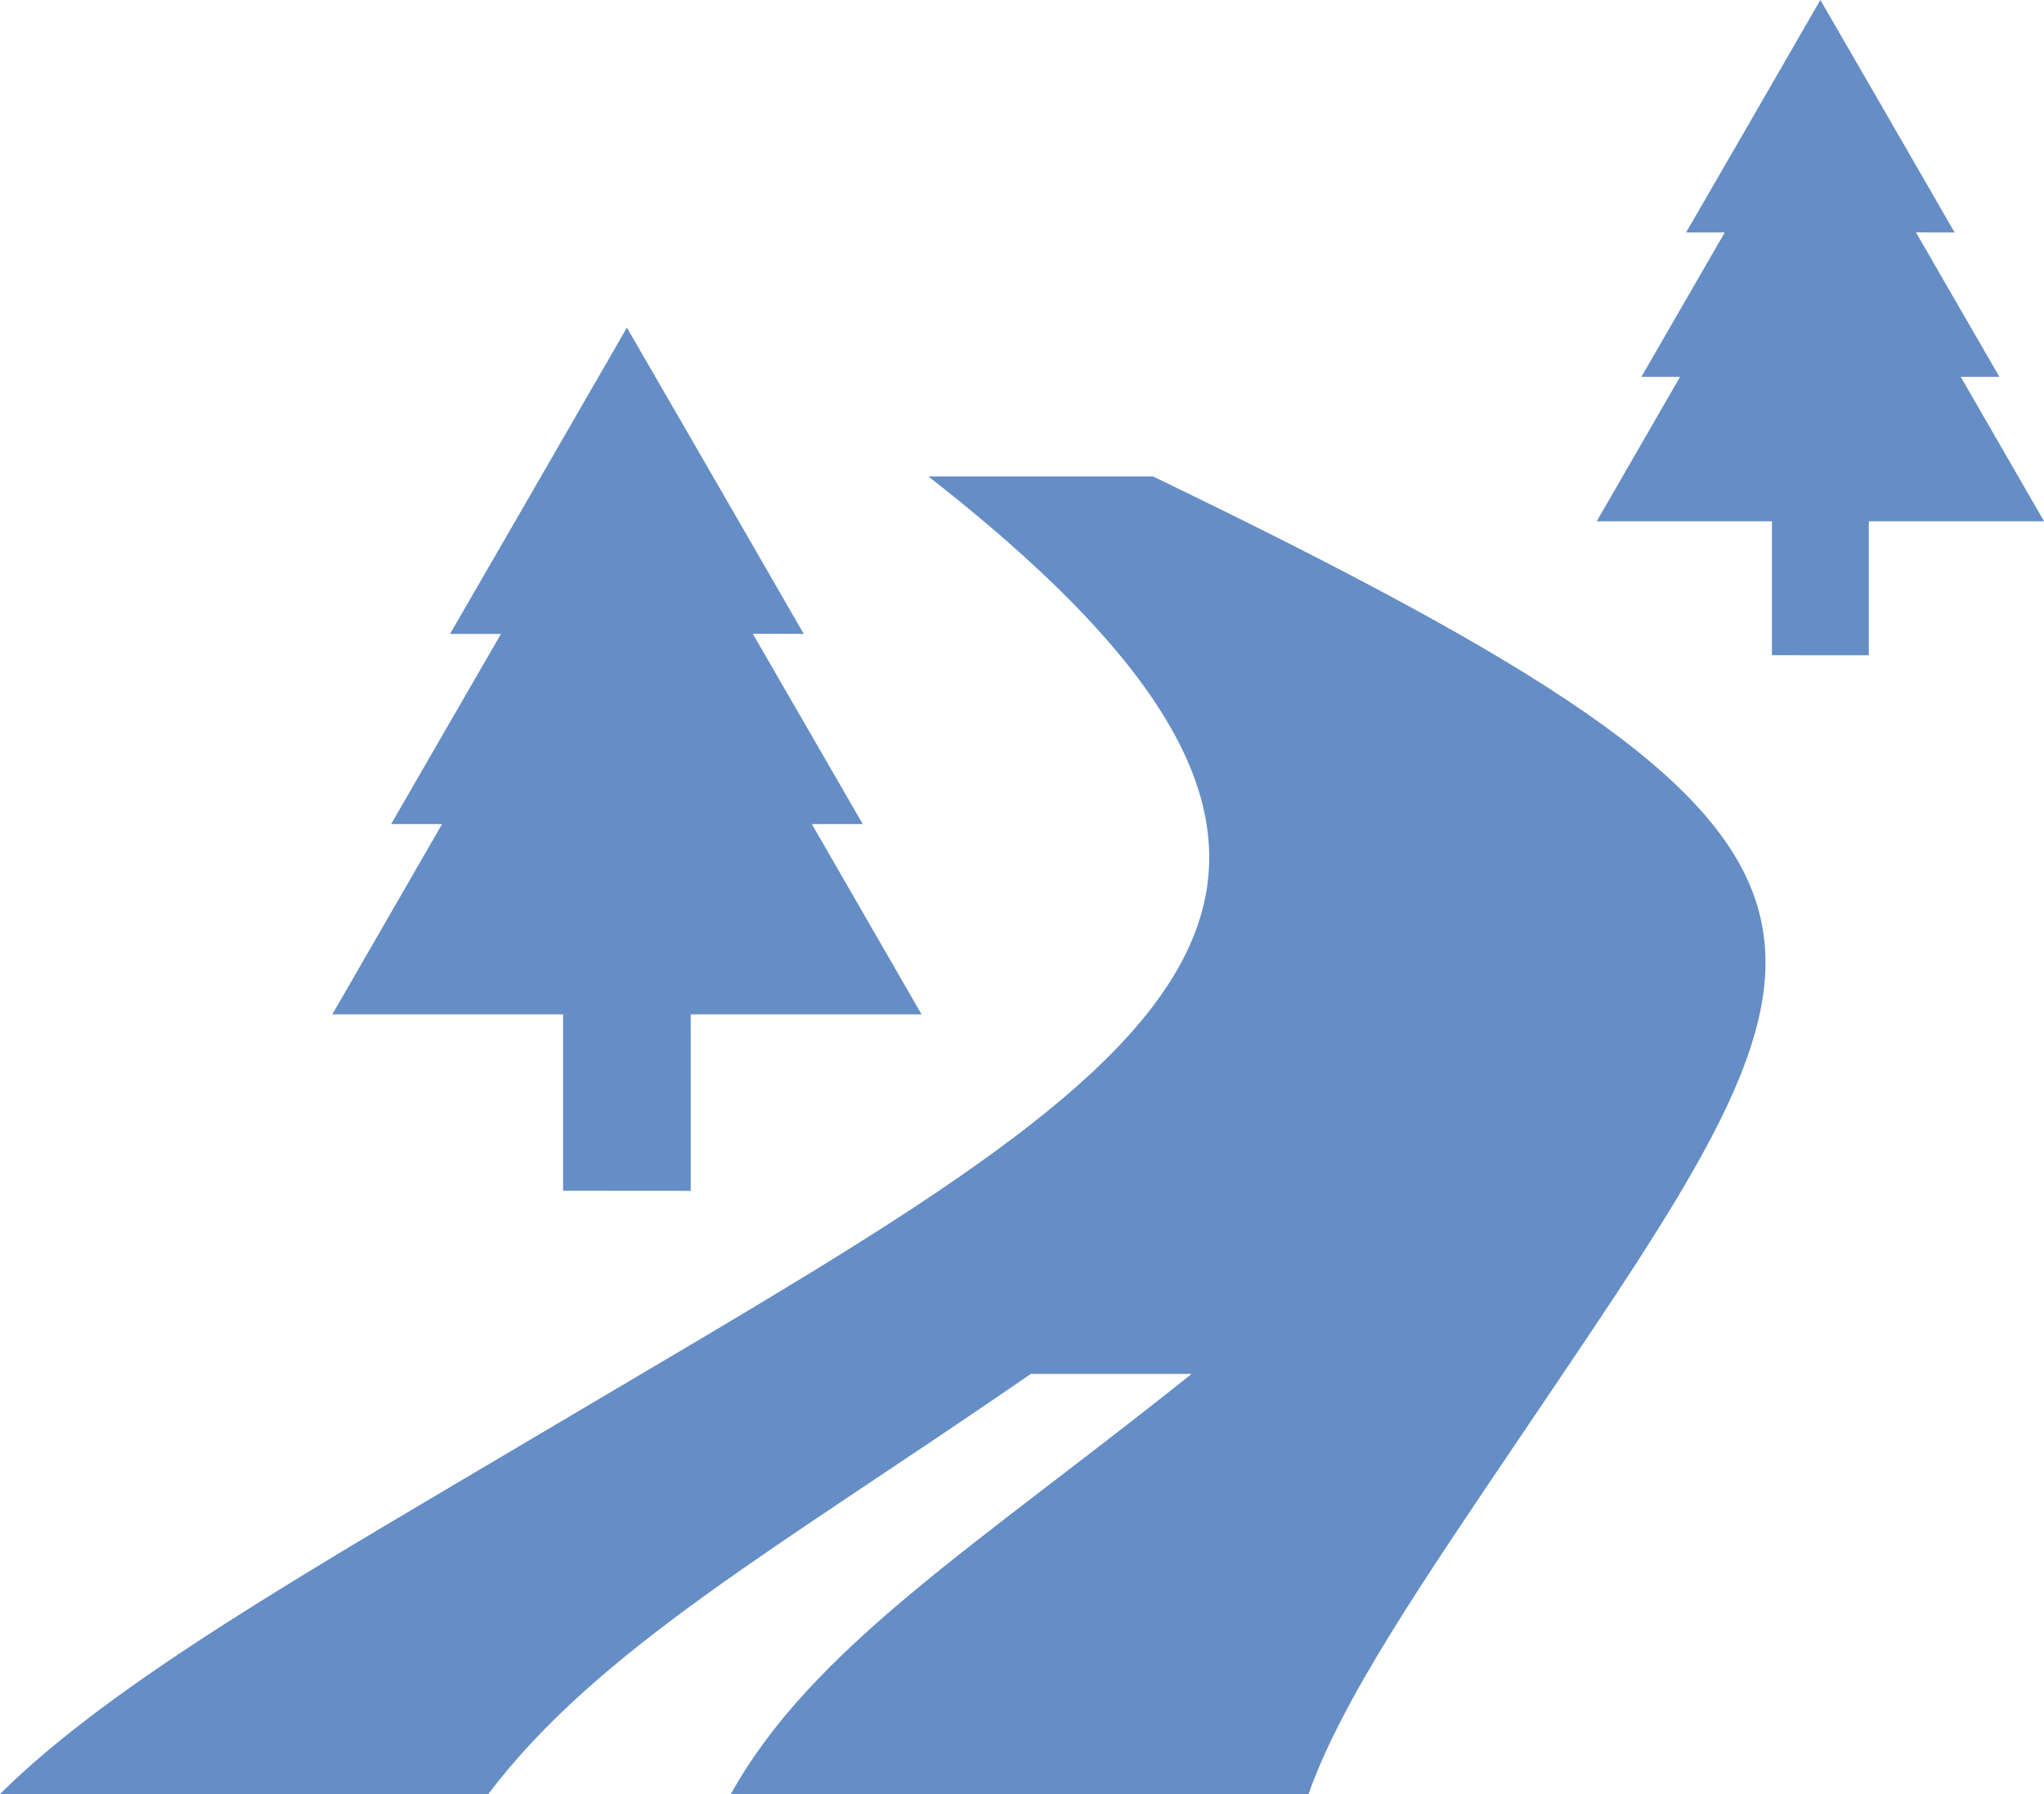
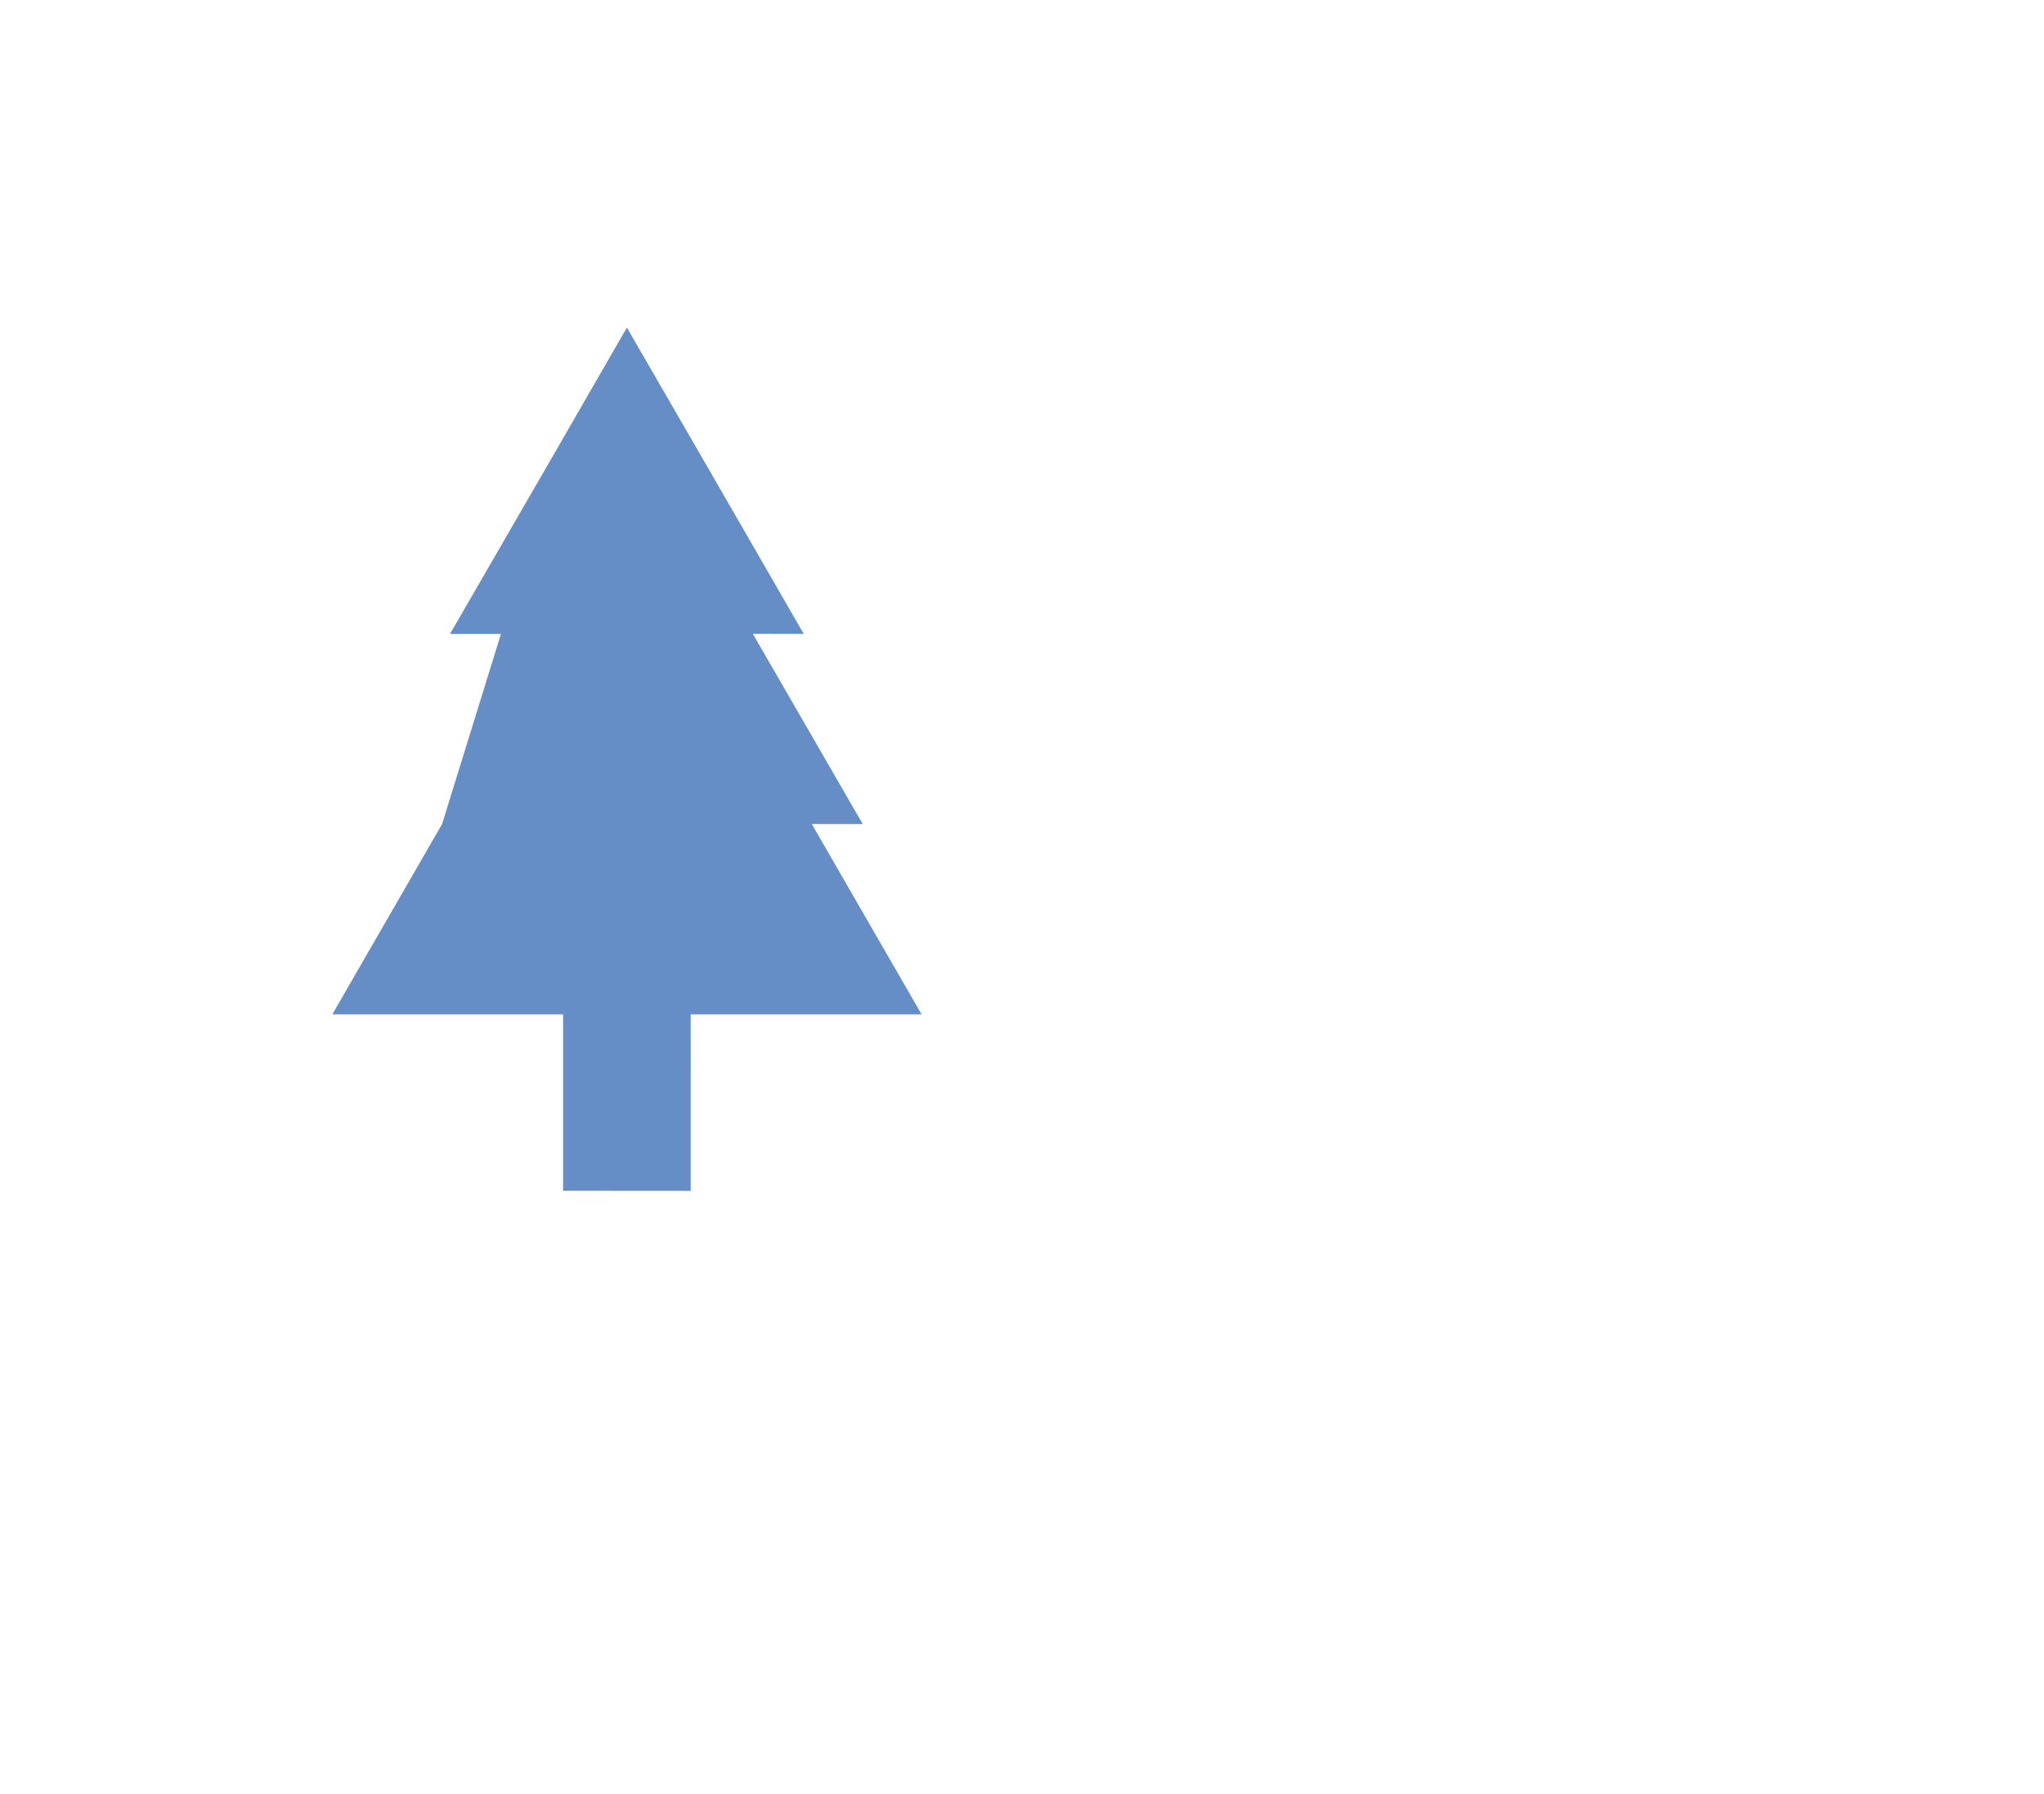
<svg xmlns="http://www.w3.org/2000/svg" fill="#000000" height="1609.6" preserveAspectRatio="xMidYMid meet" version="1" viewBox="309.2 421.5 1834.0 1609.6" width="1834" zoomAndPan="magnify">
  <g fill="#658dc6" id="change1_1">
-     <path d="M 2068.492 759.594 L 2103.18 759.594 L 2028.324 629.996 L 2062.984 630.051 L 2002.812 525.711 L 1942.539 421.469 L 1882.355 525.805 L 1822.07 630.051 L 1856.758 630.051 L 1781.953 759.594 L 1816.641 759.594 L 1741.887 889.188 L 1899.082 889.188 L 1899.082 1009.316 L 1985.996 1009.383 L 1985.996 889.188 L 2143.27 889.188 L 2068.492 759.594" fill="inherit" />
-     <path d="M 814.445 1331.574 L 814.445 1489.812 L 928.957 1489.895 L 928.926 1331.574 L 1136.109 1331.574 L 1037.617 1160.832 L 1083.305 1160.832 L 984.68 990.129 L 1030.367 990.215 L 951.098 852.77 L 871.688 715.426 L 792.414 852.879 L 713.008 990.215 L 758.691 990.215 L 660.148 1160.832 L 705.863 1160.832 L 607.375 1331.574 L 814.445 1331.574" fill="inherit" />
-     <path d="M 1343.684 848.902 C 1263.051 848.902 1222.746 848.902 1142.129 848.902 C 1639.934 1237.352 1333.039 1388.152 805.844 1700.773 C 589.84 1828.902 411.055 1929.789 309.23 2031.031 L 747.336 2031.031 C 846.926 1899.512 1011.066 1808.082 1234.137 1654.109 C 1291.785 1654.109 1320.734 1654.109 1378.402 1654.109 C 1185.629 1808.27 1038.367 1899.211 964.969 2031.031 L 1483.281 2031.031 C 1513.855 1944.953 1584.73 1841.691 1679.934 1700.773 C 1980.594 1255.633 2040.777 1185.578 1343.684 848.902" fill="inherit" />
+     <path d="M 814.445 1331.574 L 814.445 1489.812 L 928.957 1489.895 L 928.926 1331.574 L 1136.109 1331.574 L 1037.617 1160.832 L 1083.305 1160.832 L 984.68 990.129 L 1030.367 990.215 L 951.098 852.77 L 871.688 715.426 L 792.414 852.879 L 713.008 990.215 L 758.691 990.215 L 705.863 1160.832 L 607.375 1331.574 L 814.445 1331.574" fill="inherit" />
  </g>
</svg>